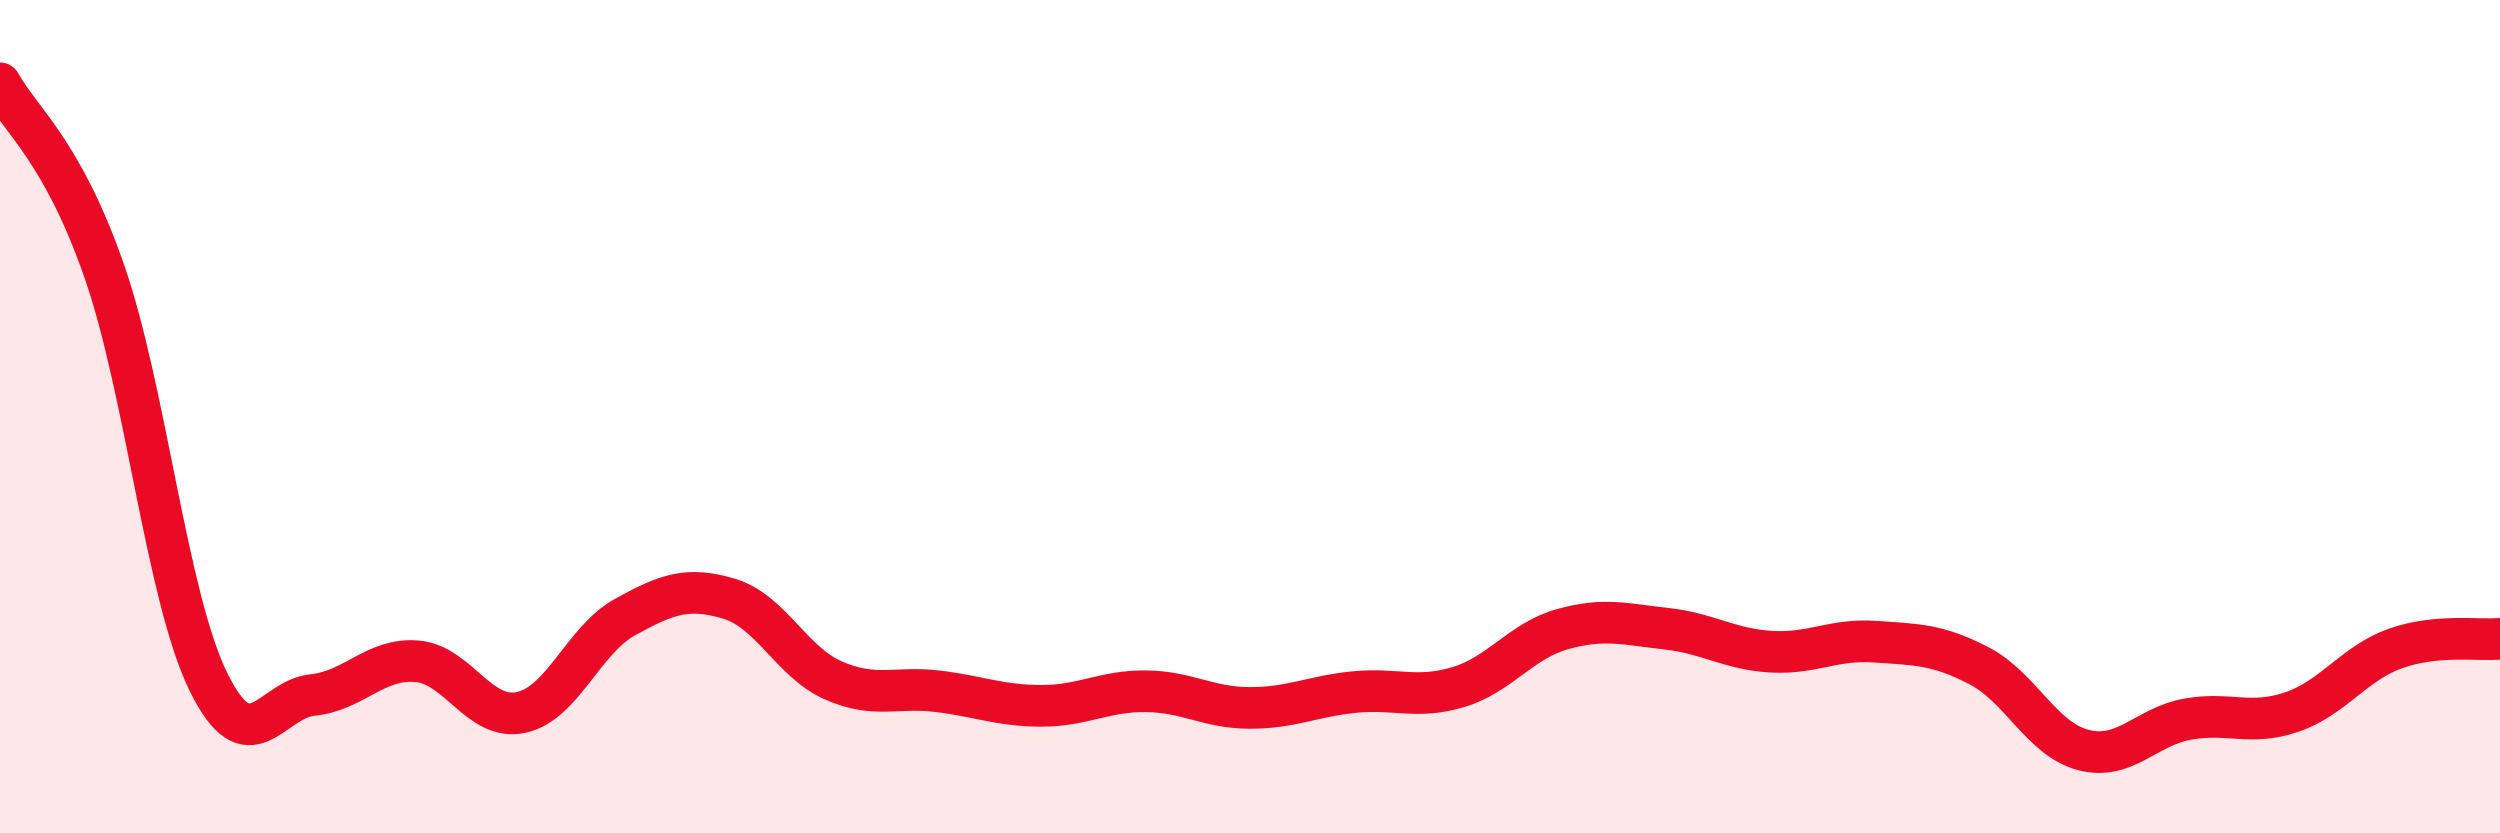
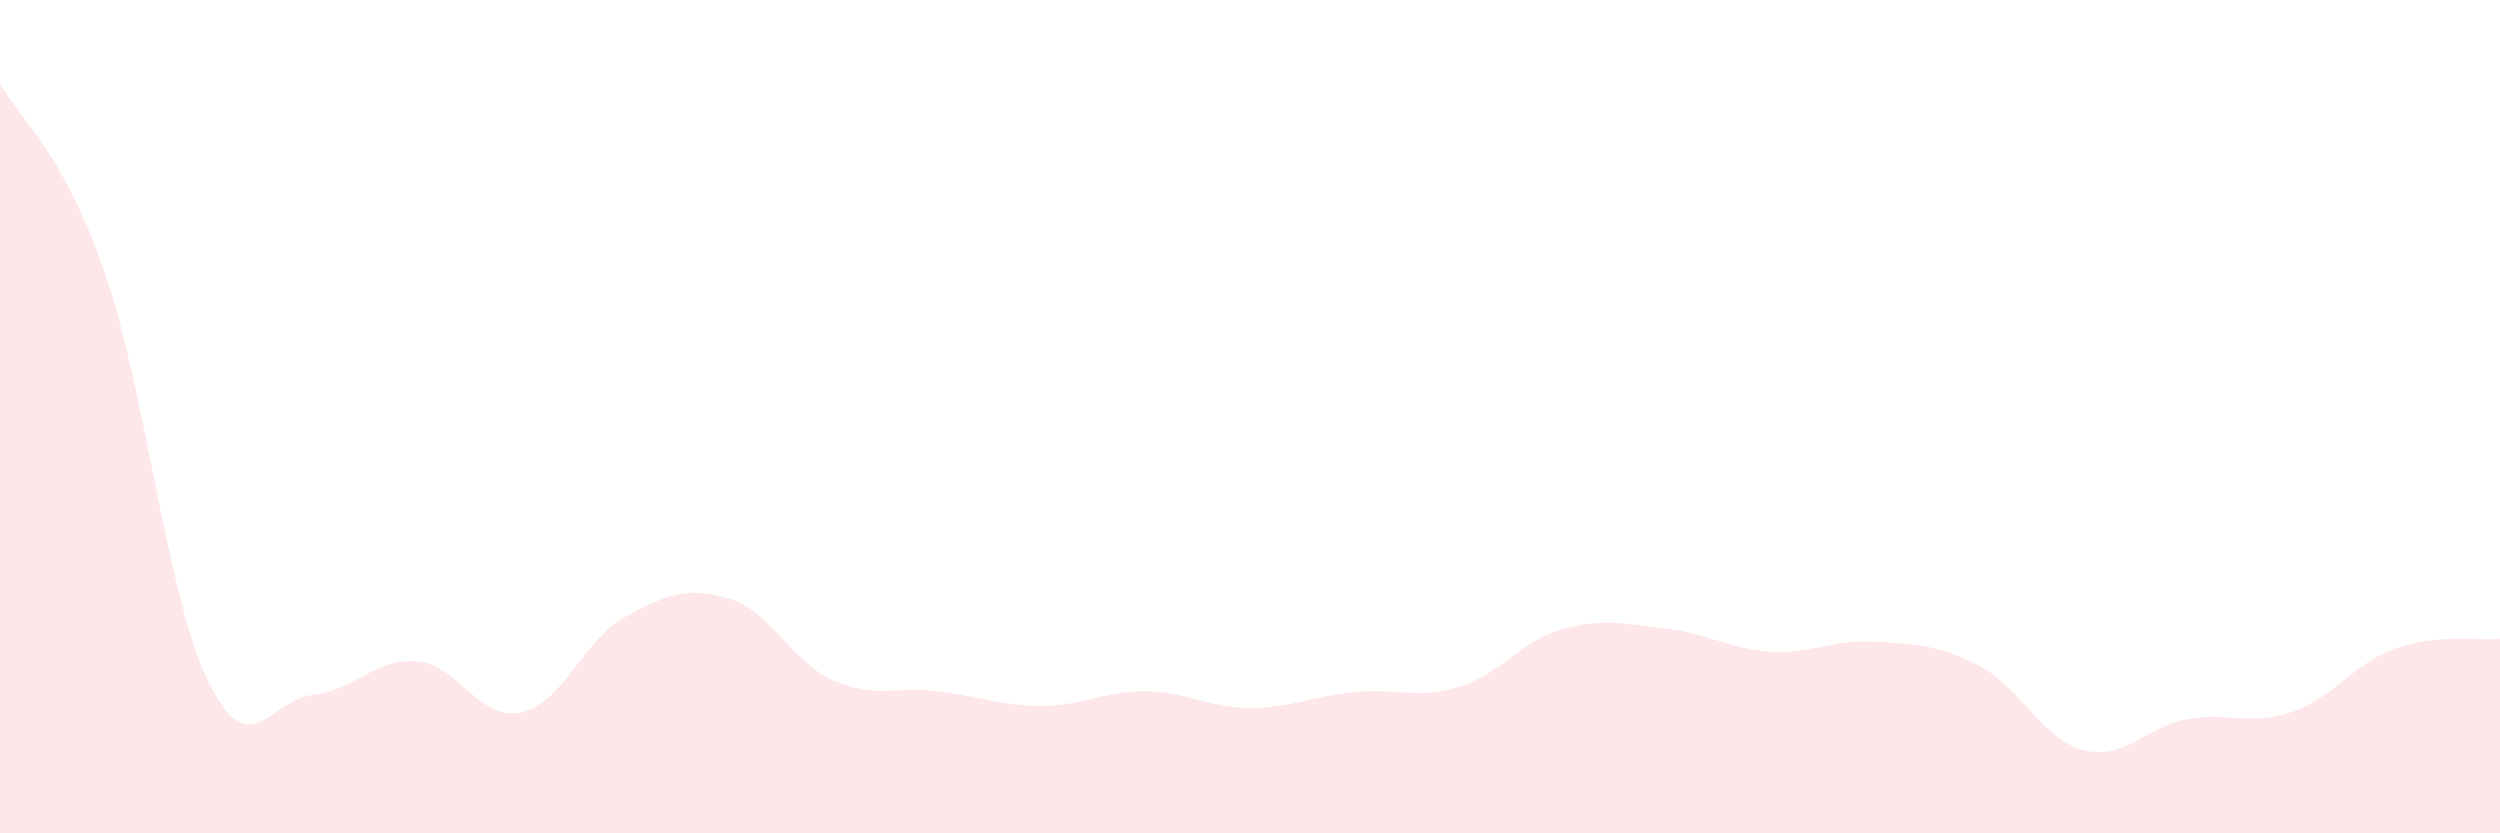
<svg xmlns="http://www.w3.org/2000/svg" width="60" height="20" viewBox="0 0 60 20">
  <path d="M 0,2 C 0.5,2.9 1.5,3.63 2.5,6.5 C 3.5,9.37 4,14.32 5,16.36 C 6,18.4 6.5,16.78 7.5,16.68 C 8.5,16.58 9,15.79 10,15.87 C 11,15.95 11.5,17.31 12.5,17.1 C 13.5,16.89 14,15.36 15,14.81 C 16,14.26 16.5,14.07 17.5,14.37 C 18.5,14.67 19,15.89 20,16.33 C 21,16.77 21.5,16.47 22.5,16.59 C 23.5,16.71 24,16.94 25,16.94 C 26,16.94 26.5,16.58 27.5,16.59 C 28.5,16.6 29,16.99 30,16.99 C 31,16.99 31.5,16.71 32.5,16.61 C 33.5,16.51 34,16.79 35,16.49 C 36,16.19 36.5,15.38 37.5,15.1 C 38.5,14.82 39,14.98 40,15.09 C 41,15.2 41.5,15.58 42.5,15.64 C 43.5,15.7 44,15.33 45,15.4 C 46,15.47 46.5,15.46 47.5,15.98 C 48.5,16.5 49,17.74 50,18 C 51,18.26 51.5,17.44 52.5,17.26 C 53.5,17.08 54,17.43 55,17.09 C 56,16.75 56.5,15.91 57.5,15.56 C 58.5,15.21 59.5,15.38 60,15.33L60 20L0 20Z" fill="#EB0A25" opacity="0.1" stroke-linecap="round" stroke-linejoin="round" />
-   <path d="M 0,2 C 0.5,2.9 1.5,3.63 2.5,6.5 C 3.5,9.37 4,14.32 5,16.36 C 6,18.4 6.5,16.78 7.5,16.68 C 8.5,16.58 9,15.79 10,15.87 C 11,15.95 11.5,17.31 12.5,17.1 C 13.5,16.89 14,15.36 15,14.81 C 16,14.26 16.5,14.07 17.5,14.37 C 18.5,14.67 19,15.89 20,16.33 C 21,16.77 21.5,16.47 22.5,16.59 C 23.5,16.71 24,16.94 25,16.94 C 26,16.94 26.5,16.58 27.5,16.59 C 28.5,16.6 29,16.99 30,16.99 C 31,16.99 31.5,16.71 32.5,16.61 C 33.5,16.51 34,16.79 35,16.49 C 36,16.19 36.5,15.38 37.5,15.1 C 38.5,14.82 39,14.98 40,15.09 C 41,15.2 41.5,15.58 42.5,15.64 C 43.5,15.7 44,15.33 45,15.4 C 46,15.47 46.5,15.46 47.5,15.98 C 48.5,16.5 49,17.74 50,18 C 51,18.26 51.5,17.44 52.5,17.26 C 53.5,17.08 54,17.43 55,17.09 C 56,16.75 56.5,15.91 57.5,15.56 C 58.5,15.21 59.5,15.38 60,15.33" stroke="#EB0A25" stroke-width="1" fill="none" stroke-linecap="round" stroke-linejoin="round" />
</svg>